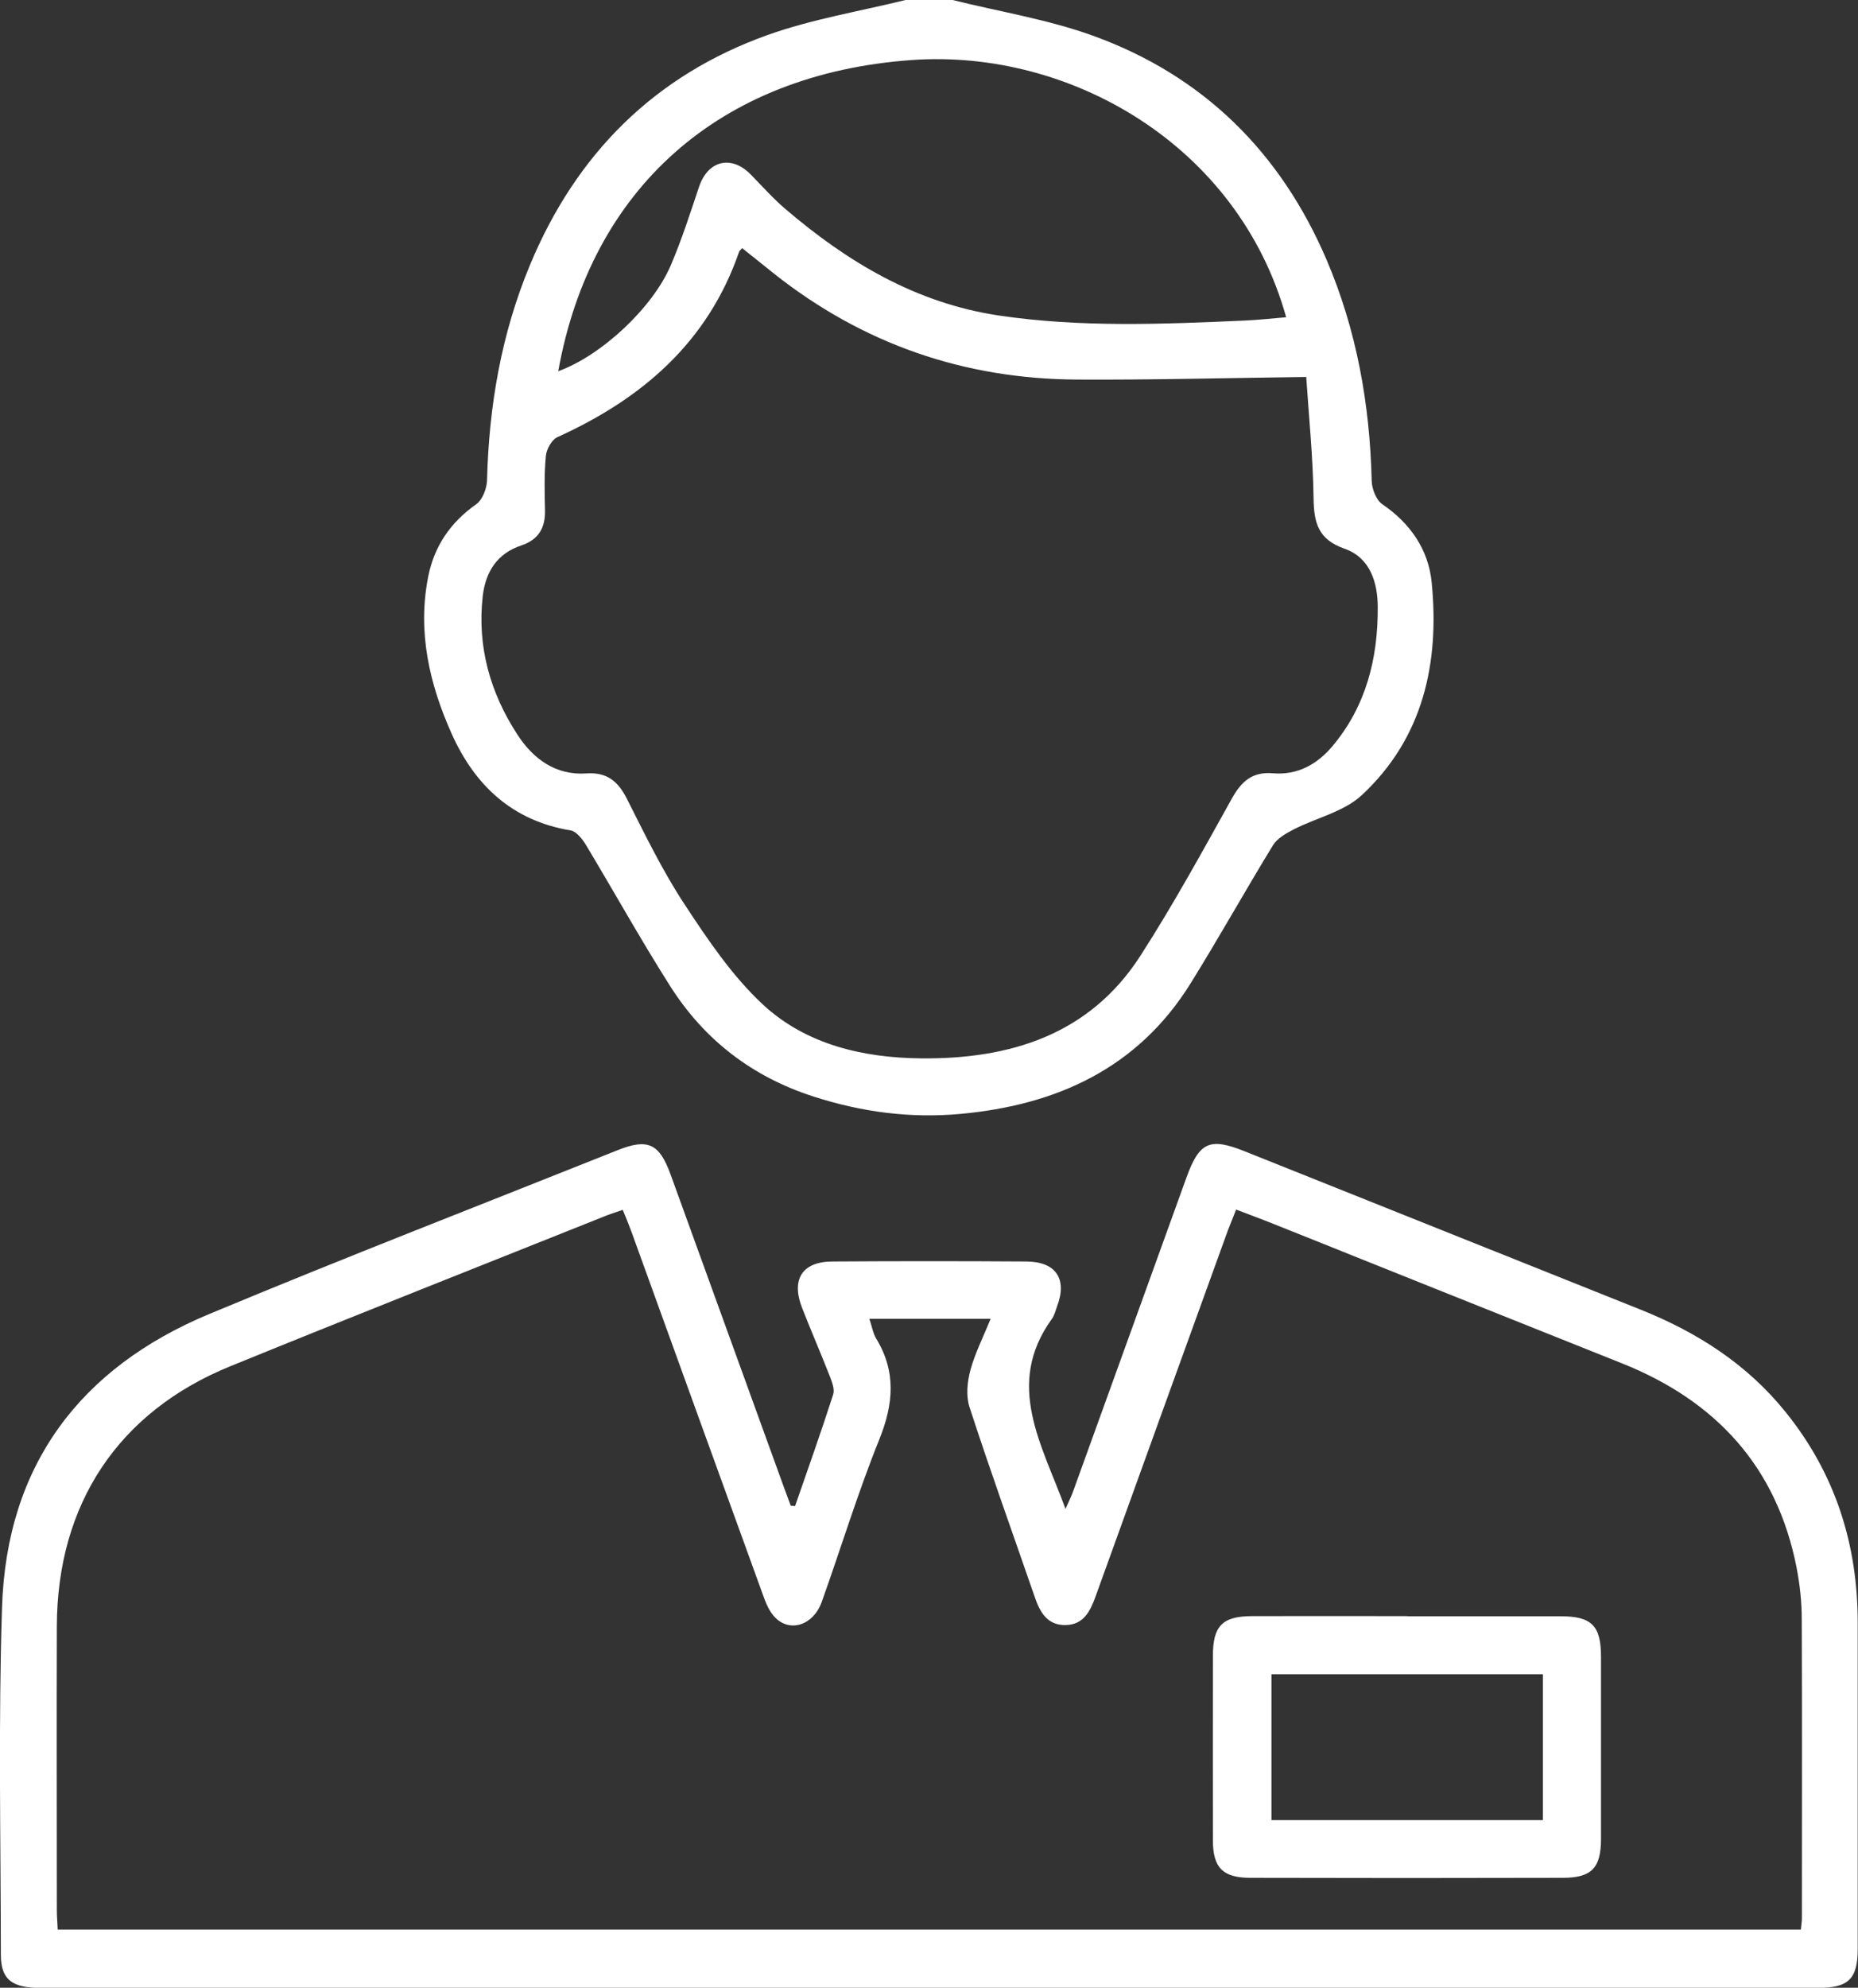
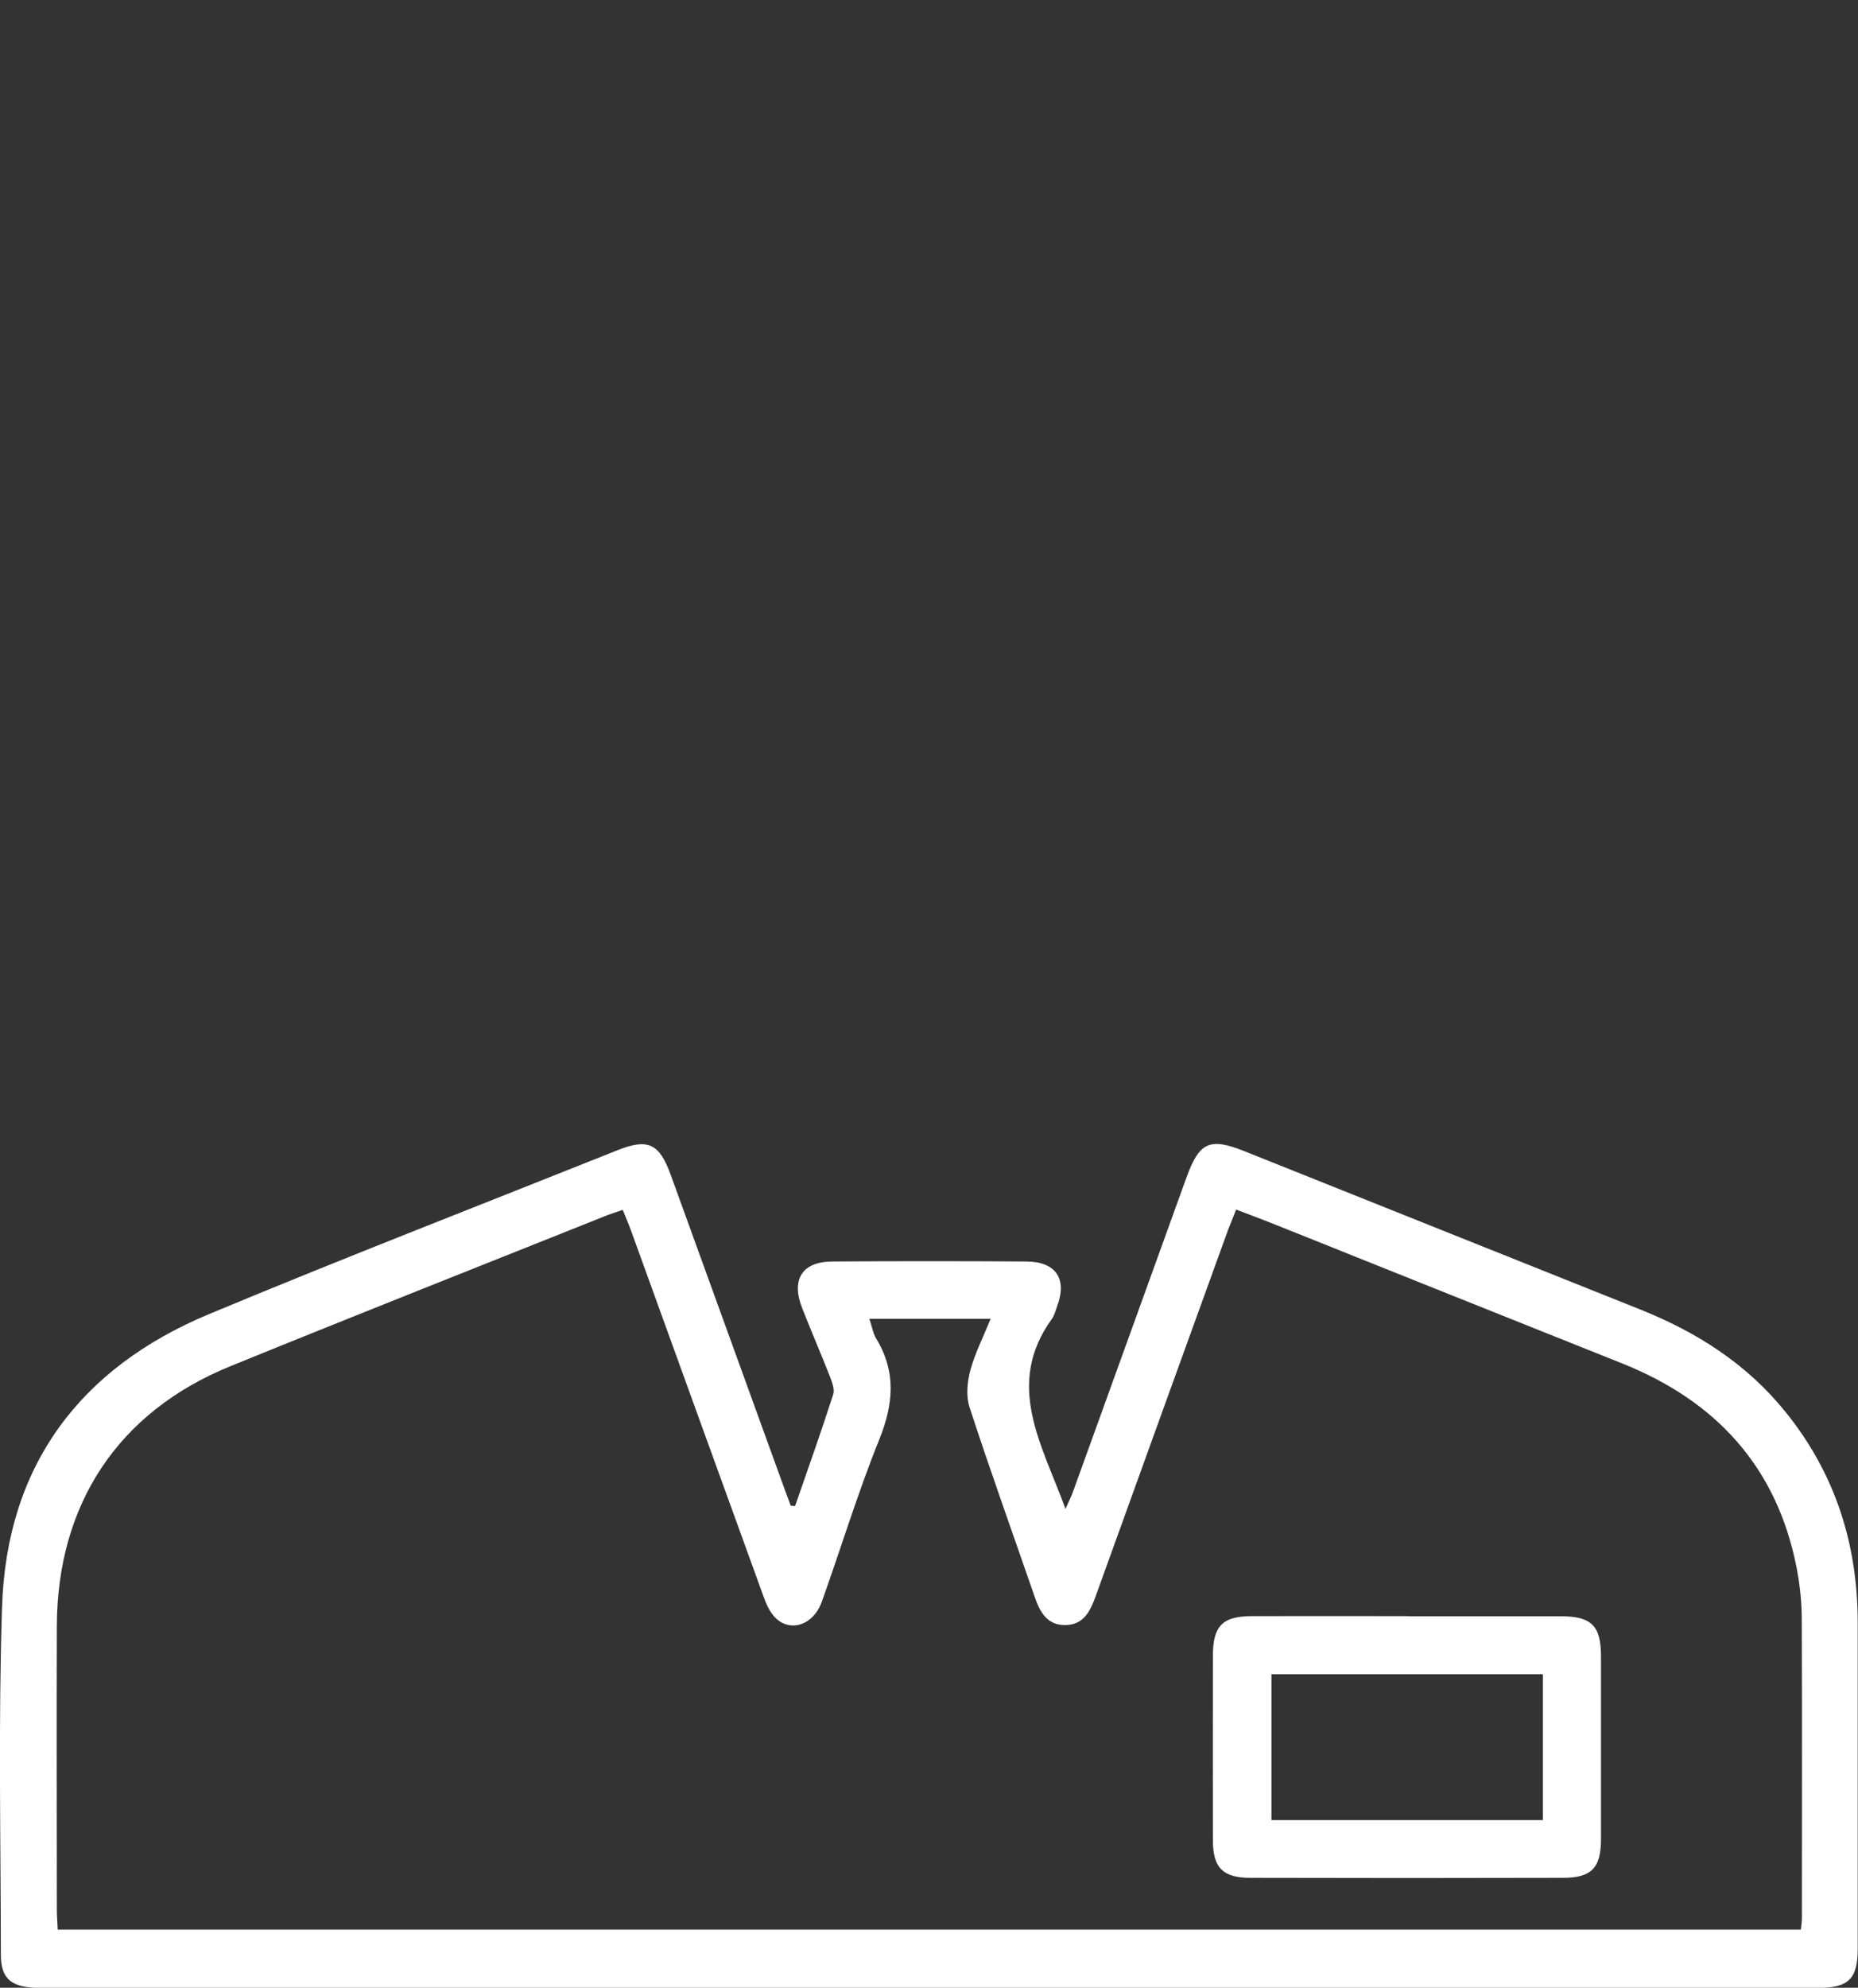
<svg xmlns="http://www.w3.org/2000/svg" id="Layer_2" data-name="Layer 2" viewBox="0 0 128.83 137.78">
  <rect x="0" y="0" width="128.83" height="137.78" fill="#333333" stroke="none" />
  <defs>
    <style>
      .cls-1 {
        fill: #fff;
      }
    </style>
  </defs>
  <g id="Layer_1-2" data-name="Layer 1">
    <g>
-       <path class="cls-1" d="m66.05,0c3.25.81,6.59,1.34,9.72,2.47,7.64,2.76,13.01,8.06,16.21,15.53,2.09,4.89,3,10.01,3.13,15.31.01.57.31,1.36.75,1.65,1.95,1.33,3.19,3.16,3.41,5.41.55,5.58-.58,10.77-4.84,14.74-1.23,1.15-3.14,1.57-4.71,2.37-.54.28-1.15.62-1.45,1.1-1.94,3.17-3.75,6.42-5.71,9.57-3.66,5.9-9.3,8.45-15.97,9.06-3.47.32-6.86-.13-10.2-1.21-4.24-1.37-7.55-3.92-9.91-7.63-2.04-3.21-3.89-6.54-5.85-9.8-.25-.41-.66-.94-1.06-1.01-4.06-.67-6.66-3.13-8.27-6.74-1.54-3.45-2.36-7.05-1.61-10.85.42-2.11,1.54-3.76,3.33-5.02.43-.3.73-1.08.75-1.65.13-5.16.99-10.16,2.98-14.94,3.2-7.69,8.64-13.14,16.49-15.94,3.09-1.1,6.39-1.64,9.59-2.43,1.08,0,2.15,0,3.23,0Zm24.52,26.13c-5.6.07-10.75.21-15.89.18-7.83-.04-14.86-2.47-21.02-7.35-.73-.58-1.45-1.17-2.2-1.76-.11.13-.19.18-.21.25-2.17,6.28-6.73,10.19-12.6,12.85-.39.18-.76.83-.8,1.3-.12,1.24-.09,2.51-.06,3.76.03,1.23-.45,2.05-1.65,2.45-1.68.56-2.48,1.84-2.67,3.53-.39,3.48.52,6.68,2.4,9.57,1.09,1.68,2.65,2.85,4.8,2.7,1.44-.1,2.2.57,2.81,1.78,1.25,2.48,2.47,4.99,3.99,7.3,1.61,2.45,3.3,4.96,5.43,6.94,3,2.78,6.95,3.69,10.96,3.73,6.16.06,11.68-1.62,15.22-7.12,2.27-3.53,4.3-7.23,6.34-10.9.67-1.2,1.43-1.86,2.85-1.74,1.7.14,3.06-.62,4.12-1.88,2.33-2.77,3.16-6.09,3.14-9.62,0-1.71-.52-3.45-2.31-4.07-1.83-.64-2.12-1.81-2.14-3.51-.04-2.85-.33-5.69-.51-8.41Zm-51.86-.4c2.96-1.07,6.53-4.36,7.81-7.36.75-1.76,1.34-3.6,1.95-5.42.62-1.84,2.25-2.23,3.6-.84.78.8,1.53,1.64,2.38,2.37,4.32,3.69,9.06,6.53,14.81,7.39,5.67.84,11.35.6,17.03.35.96-.04,1.91-.15,2.89-.23-3.33-11.96-15.02-18.6-25.94-17.83-13.42.95-22.27,8.97-24.53,21.56Z" />
      <path class="cls-1" d="m55.14,104.36c.89-2.56,1.8-5.12,2.63-7.7.12-.36-.08-.86-.23-1.26-.62-1.58-1.3-3.15-1.92-4.73-.78-1.99,0-3.22,2.09-3.23,4.49-.03,8.97-.03,13.46,0,2.05.01,2.84,1.21,2.13,3.1-.11.29-.18.62-.36.87-3.3,4.57-.69,8.7.94,13.18.25-.57.42-.9.54-1.25,2.62-7.24,5.24-14.49,7.85-21.73.89-2.45,1.61-2.78,4.03-1.81,9.15,3.66,18.3,7.32,27.44,10.97,3.93,1.57,7.4,3.78,10.09,7.13,3.43,4.26,4.98,9.15,4.98,14.58,0,7.54,0,15.07,0,22.61,0,2.08-.64,2.7-2.75,2.7-41.09,0-82.18,0-123.26,0-1.98,0-2.74-.59-2.74-2.29-.01-8.03-.18-16.06.08-24.08.31-9.83,5.39-16.6,14.37-20.34,9.38-3.91,18.86-7.58,28.3-11.35,2.1-.84,2.9-.48,3.68,1.66,2.64,7.28,5.28,14.56,7.92,21.85.14.38.28.75.42,1.13.1,0,.21.02.31.02Zm69.73,29.38c.03-.34.07-.55.07-.77,0-6.91.02-13.81-.01-20.72,0-1.2-.13-2.42-.36-3.6-1.37-6.97-5.58-11.54-12.08-14.14-8.07-3.22-16.13-6.45-24.2-9.68-.82-.33-1.65-.63-2.58-.99-.21.55-.4.99-.57,1.44-3.06,8.46-6.13,16.92-9.18,25.39-.37,1.02-.83,1.95-2.08,1.97-1.24.02-1.76-.86-2.12-1.91-1.52-4.4-3.1-8.78-4.54-13.21-.25-.77-.15-1.76.07-2.57.32-1.17.89-2.28,1.4-3.54h-8.41c.18.54.25.99.46,1.35,1.41,2.3,1.22,4.55.23,7.01-1.49,3.69-2.65,7.51-3.99,11.26-.58,1.62-2.2,2.15-3.24,1.08-.39-.4-.63-.97-.82-1.51-3.06-8.42-6.1-16.84-9.15-25.26-.18-.49-.38-.97-.59-1.48-.43.15-.73.24-1.02.35-8.73,3.49-17.48,6.94-26.19,10.49-7.77,3.16-12,9.55-12.03,18.01-.02,6.55,0,13.1,0,19.65,0,.44.04.87.06,1.39h120.87Z" />
      <path class="cls-1" d="m97.57,112.03c3.54,0,7.08,0,10.63,0,2.16,0,2.81.65,2.81,2.8,0,4.21,0,8.43,0,12.64,0,2-.65,2.69-2.65,2.69-7.22.02-14.44.02-21.66,0-1.92,0-2.6-.71-2.6-2.6-.01-4.26,0-8.52,0-12.78,0-2.08.65-2.75,2.71-2.76,3.59-.01,7.17,0,10.76,0Zm-9.41,4.02v10.11h18.82v-10.11h-18.82Z" />
    </g>
  </g>
</svg>